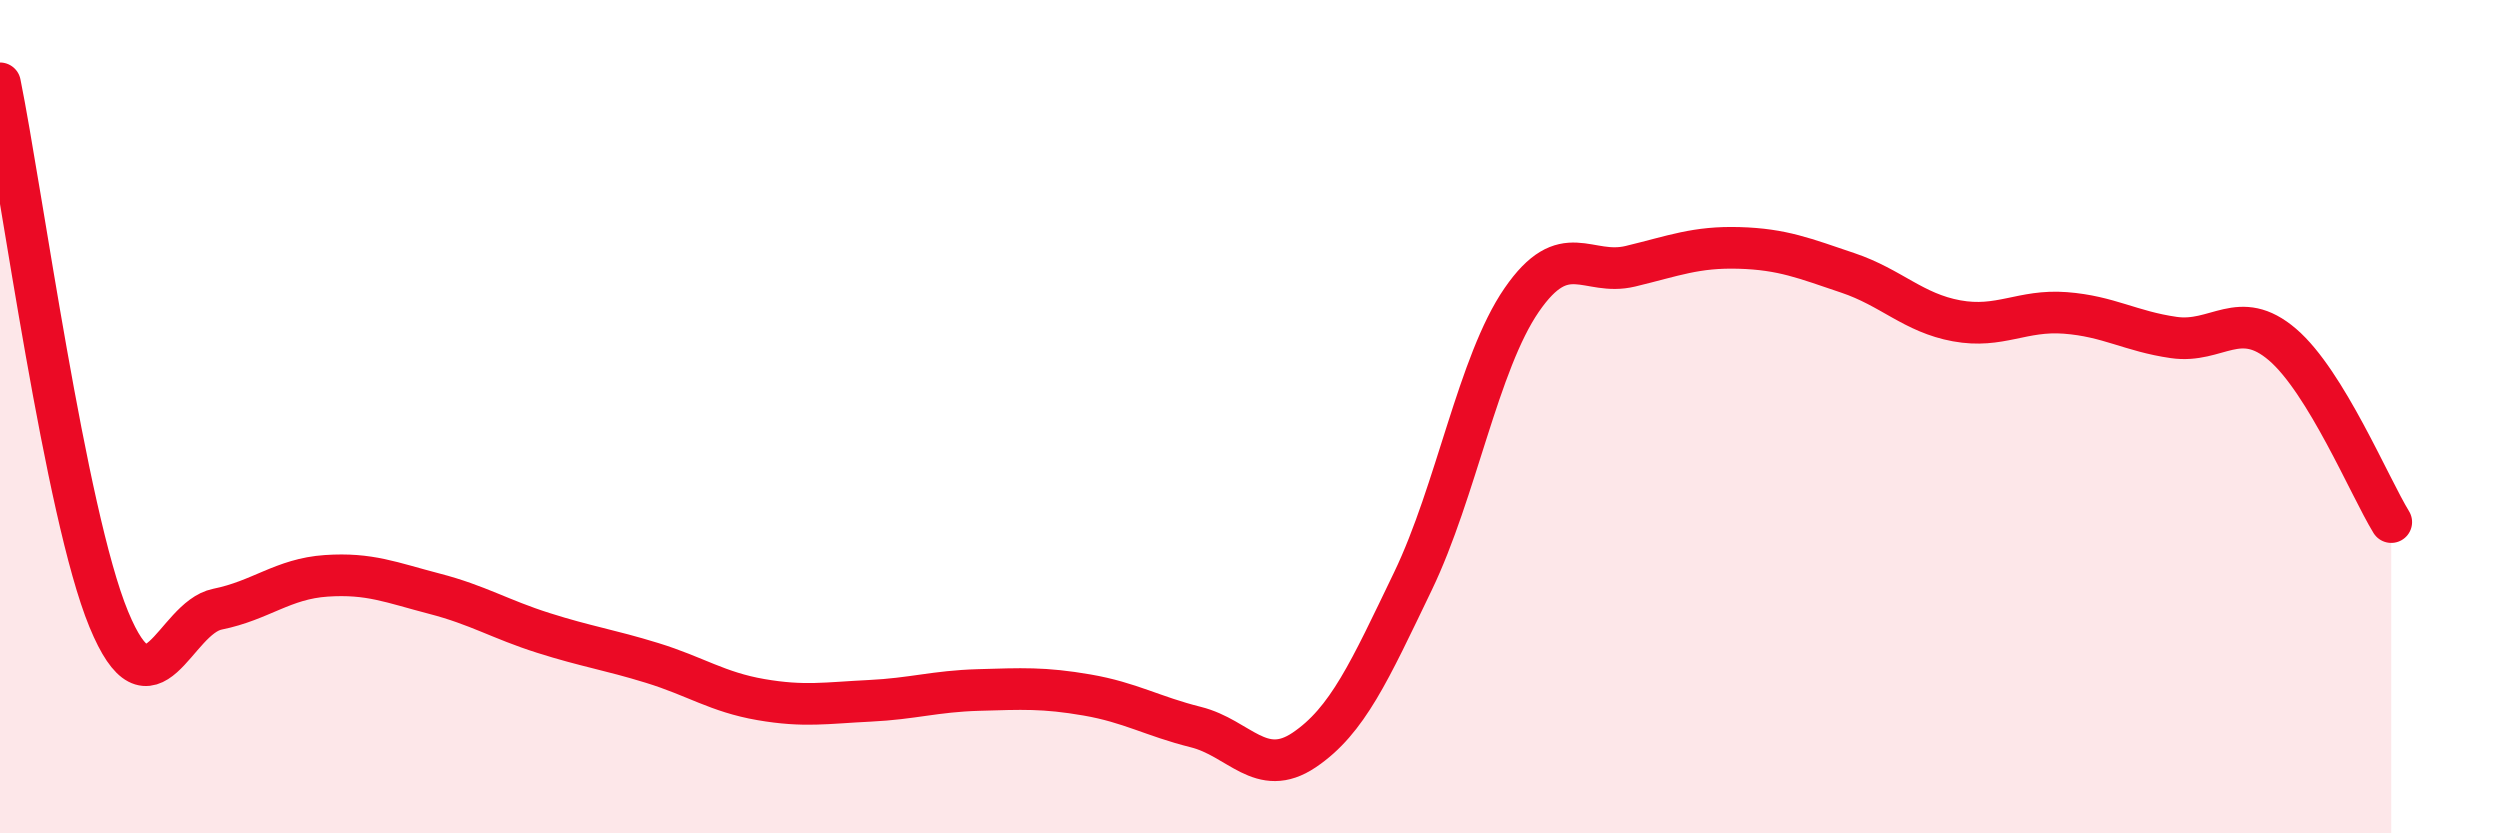
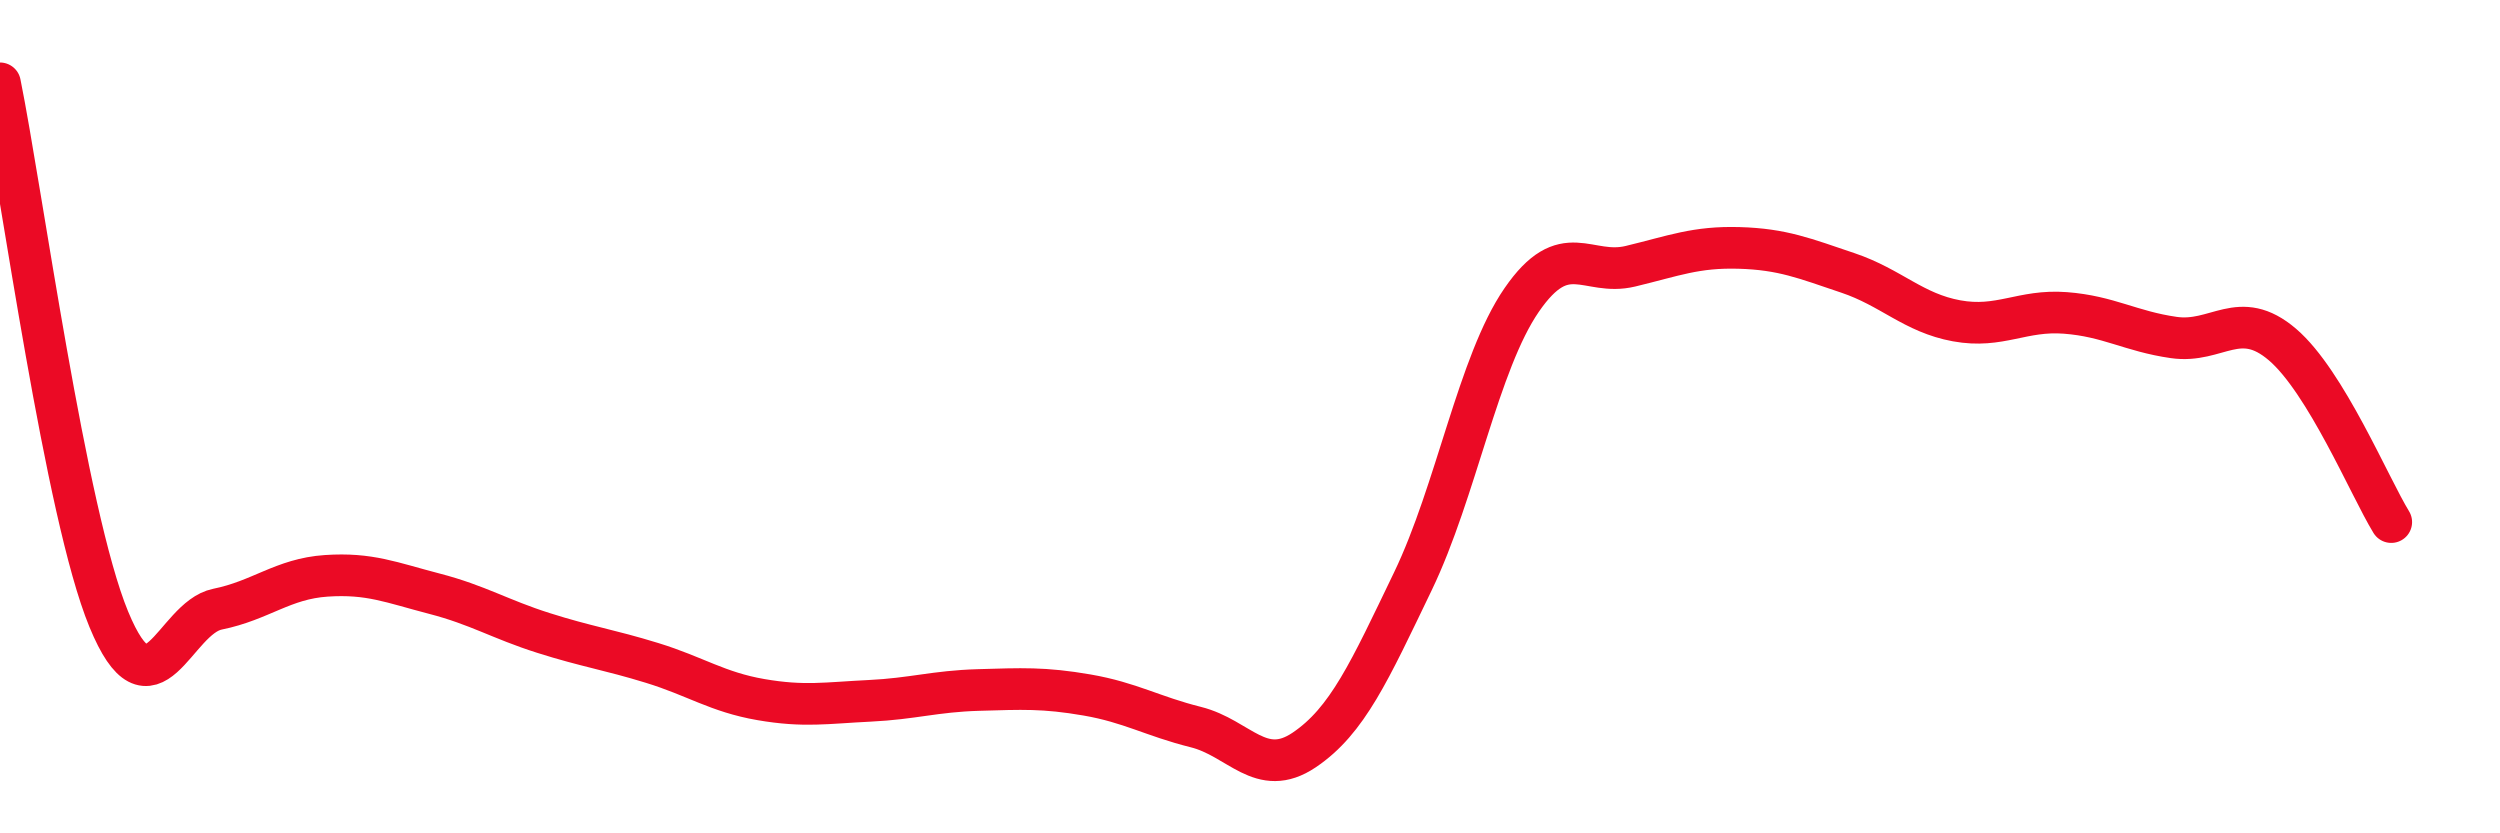
<svg xmlns="http://www.w3.org/2000/svg" width="60" height="20" viewBox="0 0 60 20">
-   <path d="M 0,2 C 0.52,4.57 1.57,12.34 2.61,14.86 C 3.65,17.38 4.18,14.83 5.22,14.62 C 6.26,14.41 6.79,13.89 7.83,13.82 C 8.87,13.75 9.39,13.98 10.43,14.25 C 11.47,14.52 12,14.86 13.04,15.19 C 14.08,15.52 14.61,15.59 15.65,15.91 C 16.69,16.23 17.22,16.61 18.26,16.79 C 19.3,16.97 19.83,16.87 20.87,16.82 C 21.91,16.77 22.44,16.59 23.48,16.56 C 24.52,16.53 25.05,16.5 26.09,16.68 C 27.13,16.86 27.66,17.19 28.7,17.45 C 29.74,17.71 30.26,18.7 31.3,18 C 32.34,17.3 32.87,16.11 33.91,13.95 C 34.95,11.79 35.48,8.71 36.52,7.2 C 37.56,5.69 38.09,6.64 39.13,6.39 C 40.17,6.14 40.7,5.92 41.74,5.95 C 42.78,5.98 43.31,6.2 44.35,6.55 C 45.39,6.9 45.92,7.51 46.96,7.7 C 48,7.89 48.53,7.43 49.57,7.51 C 50.61,7.59 51.13,7.95 52.17,8.1 C 53.21,8.25 53.74,7.38 54.78,8.27 C 55.82,9.16 56.87,11.68 57.39,12.53L57.39 20L0 20Z" fill="#EB0A25" opacity="0.1" stroke-linecap="round" stroke-linejoin="round" />
  <path d="M 0,2 C 0.52,4.57 1.57,12.34 2.61,14.86 C 3.65,17.38 4.18,14.83 5.22,14.62 C 6.26,14.41 6.79,13.89 7.83,13.82 C 8.87,13.75 9.39,13.98 10.43,14.25 C 11.47,14.52 12,14.86 13.04,15.19 C 14.08,15.52 14.61,15.59 15.65,15.91 C 16.69,16.23 17.22,16.61 18.26,16.79 C 19.3,16.97 19.83,16.87 20.87,16.82 C 21.91,16.77 22.44,16.59 23.48,16.56 C 24.52,16.53 25.05,16.5 26.09,16.68 C 27.13,16.86 27.66,17.19 28.7,17.45 C 29.74,17.71 30.26,18.7 31.3,18 C 32.34,17.3 32.87,16.11 33.91,13.95 C 34.95,11.79 35.48,8.71 36.52,7.2 C 37.56,5.69 38.09,6.64 39.13,6.39 C 40.17,6.14 40.7,5.92 41.74,5.95 C 42.78,5.98 43.31,6.2 44.35,6.55 C 45.39,6.9 45.92,7.51 46.96,7.7 C 48,7.89 48.53,7.43 49.57,7.51 C 50.61,7.59 51.13,7.95 52.17,8.1 C 53.21,8.25 53.74,7.38 54.78,8.27 C 55.82,9.16 56.87,11.68 57.39,12.53" stroke="#EB0A25" stroke-width="1" fill="none" stroke-linecap="round" stroke-linejoin="round" />
</svg>